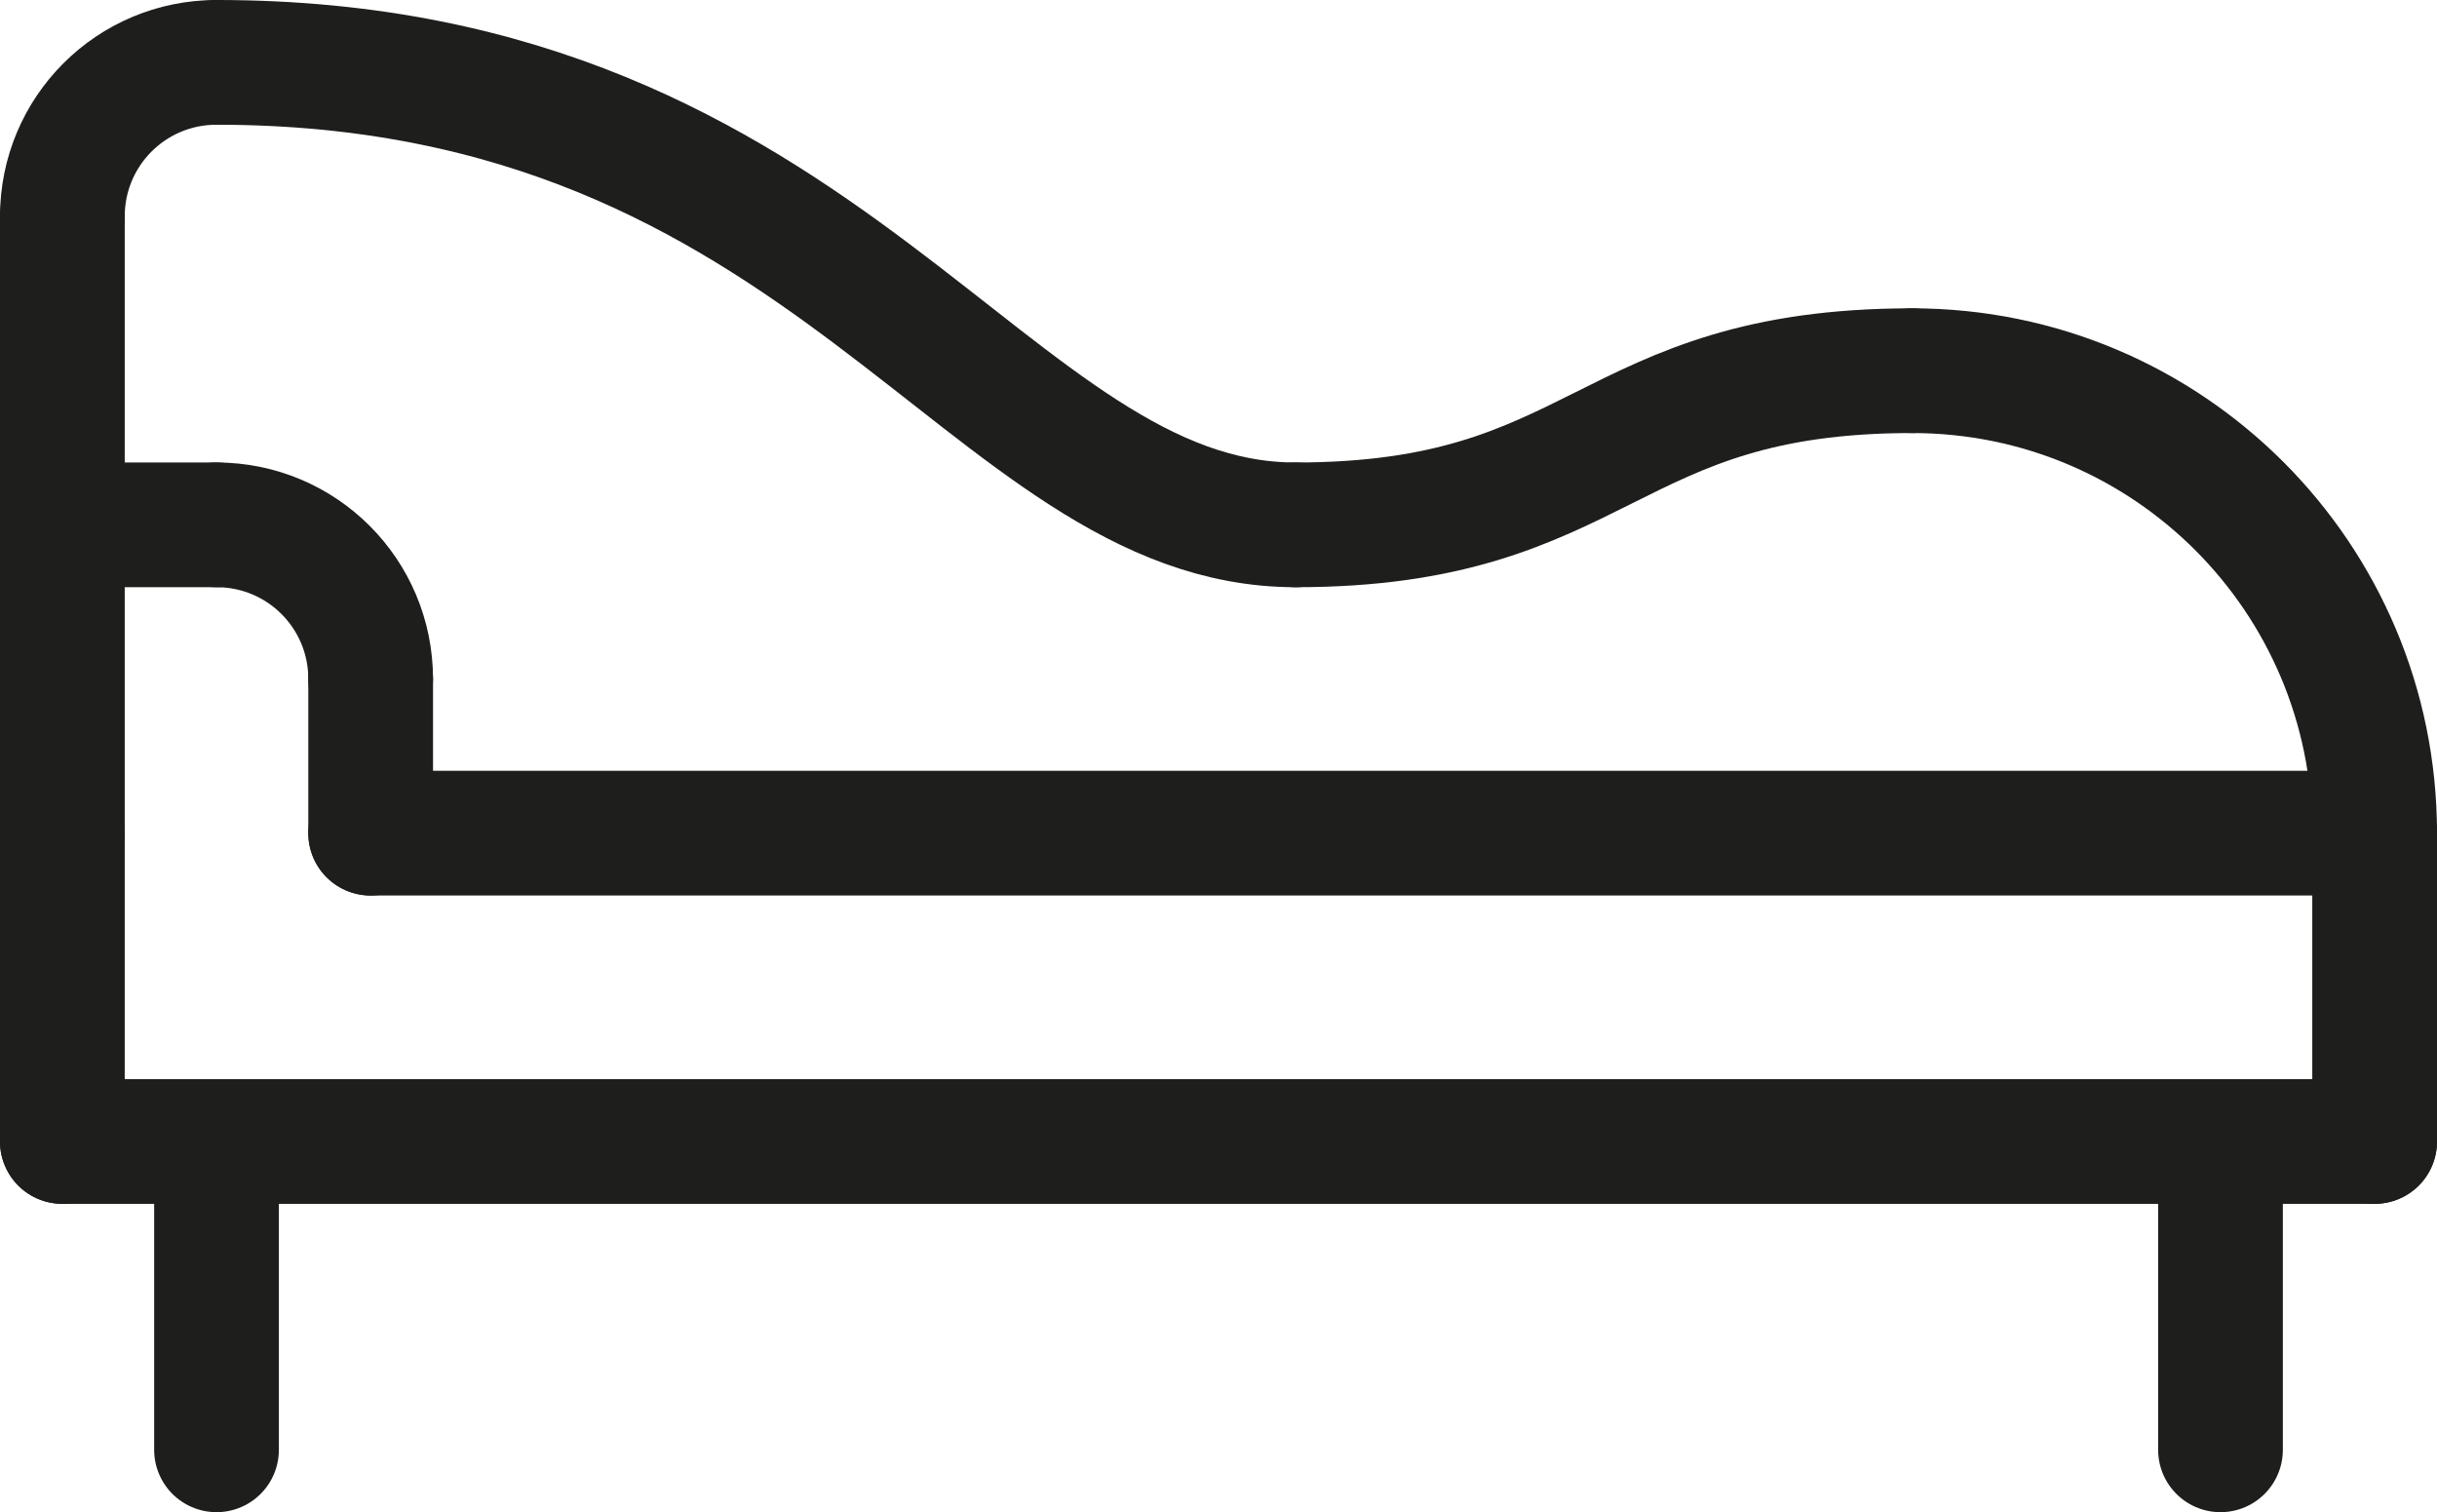
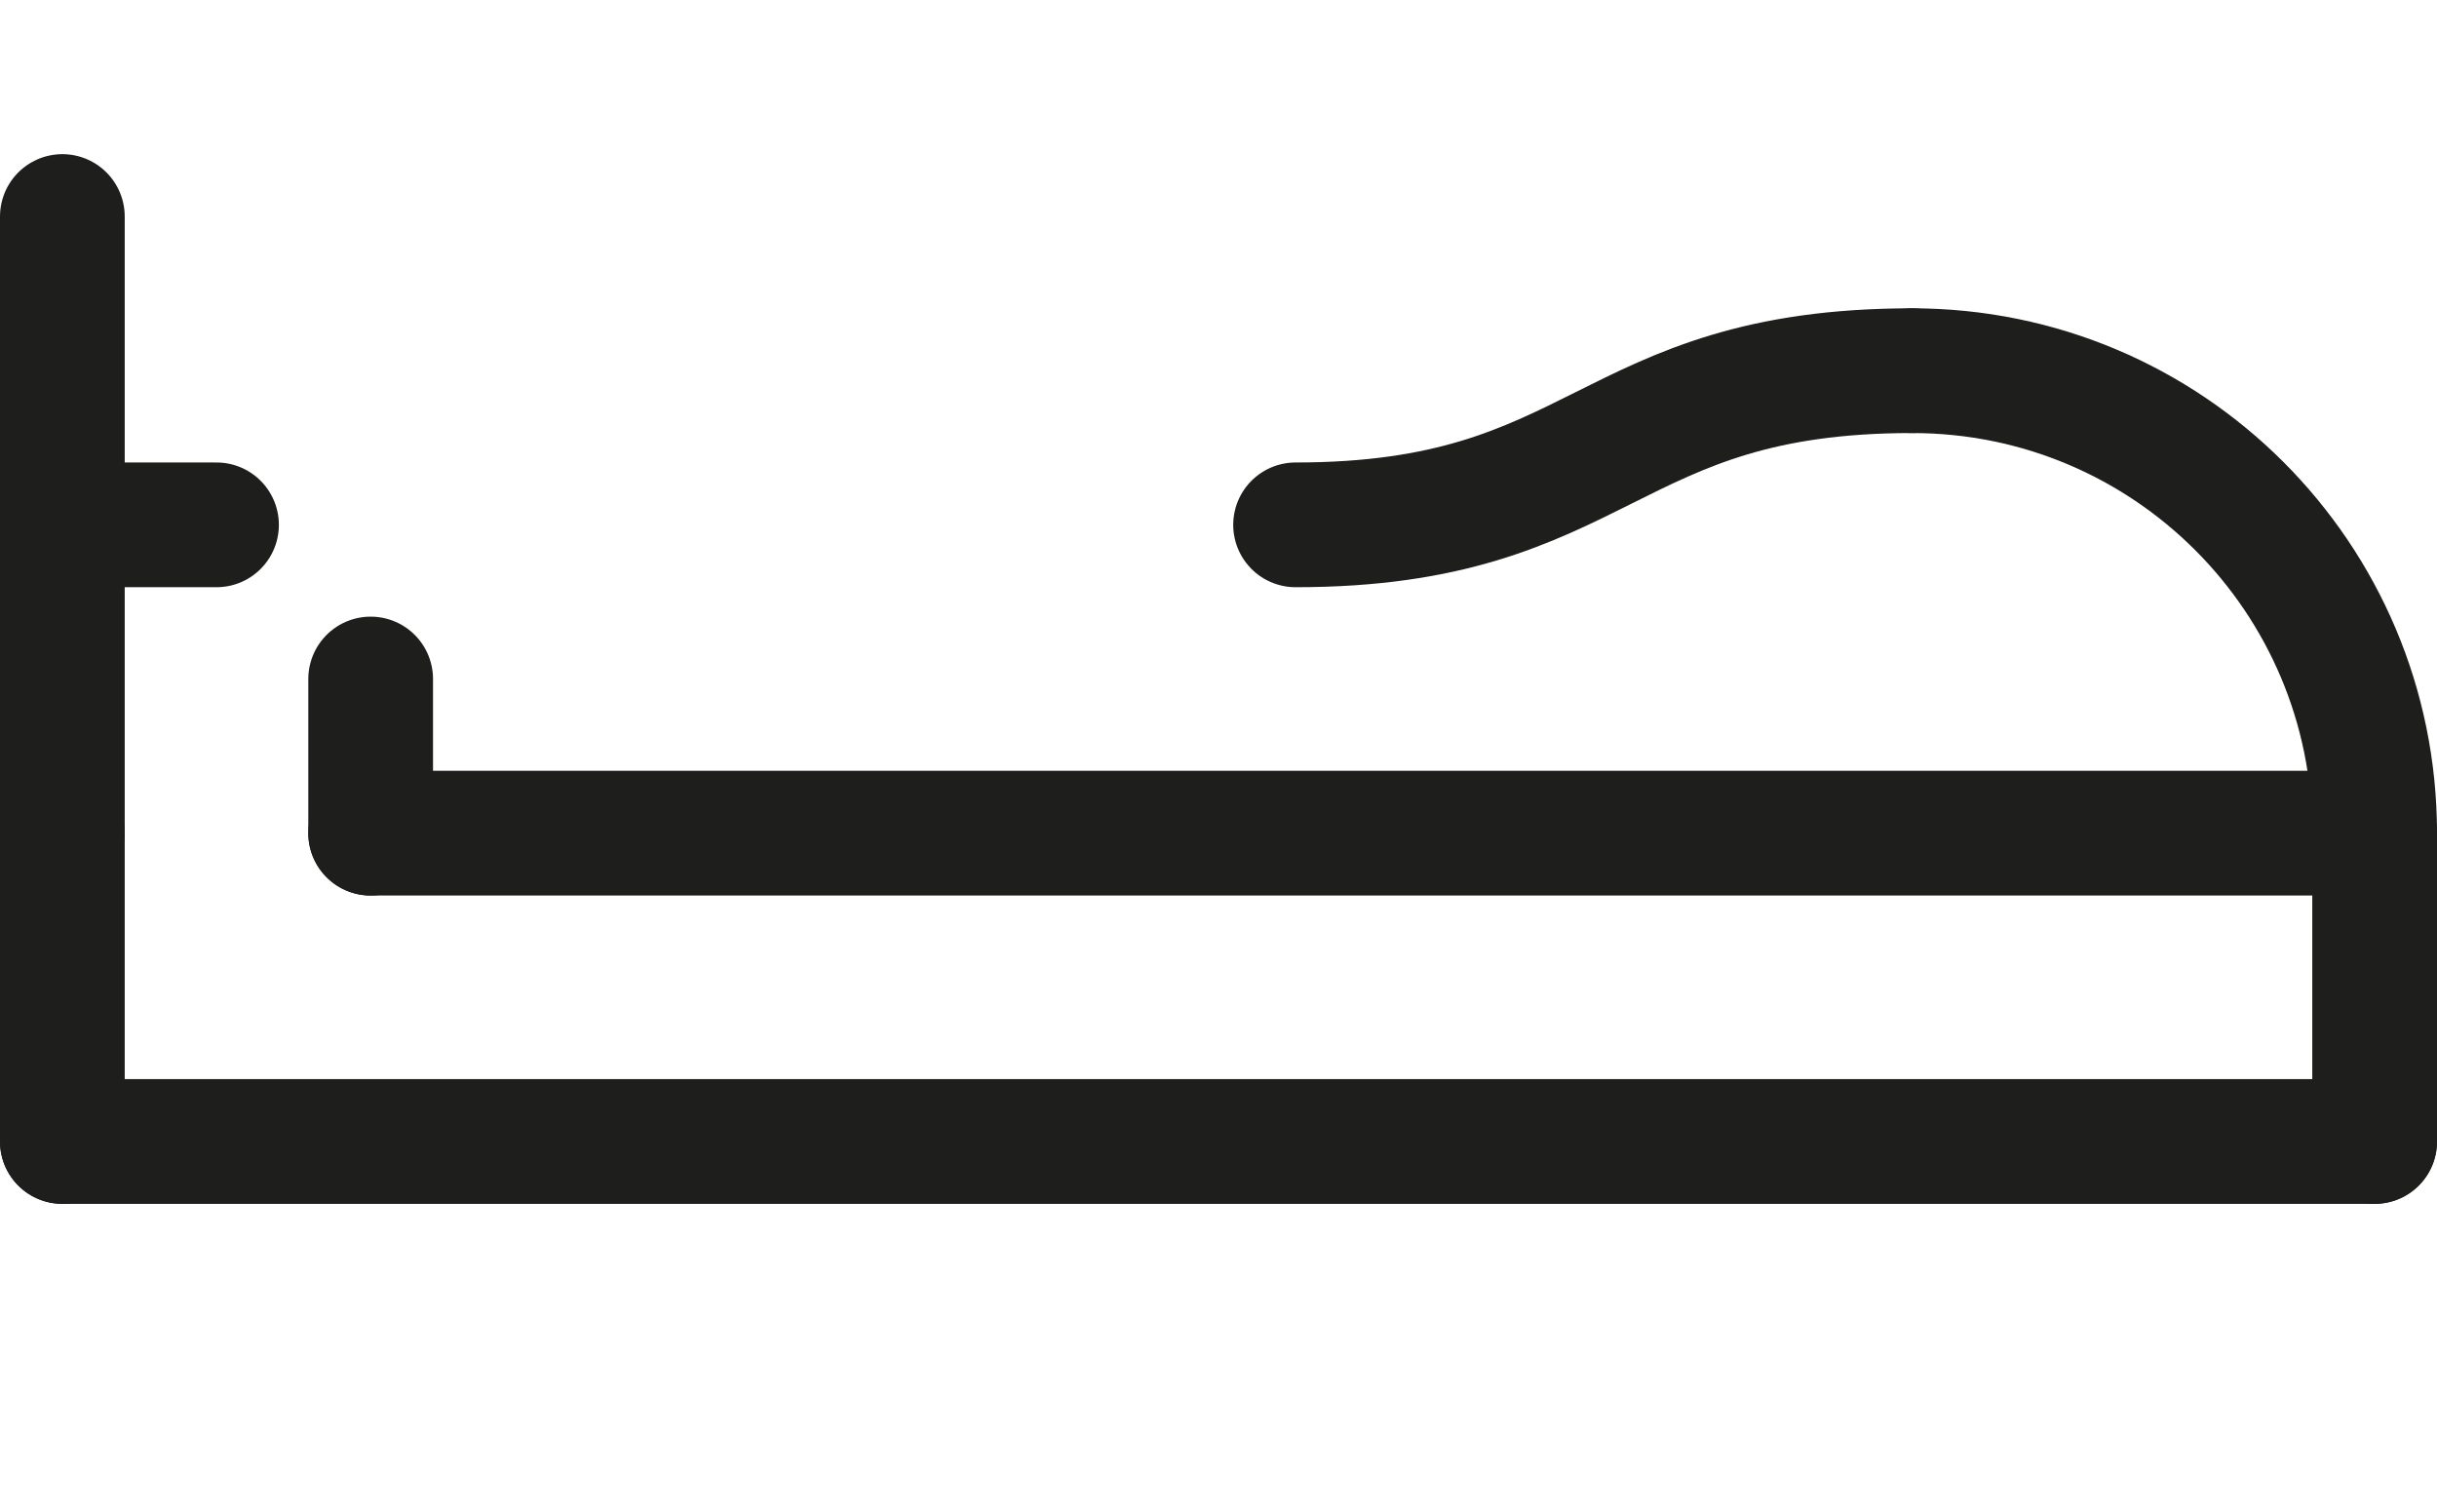
<svg xmlns="http://www.w3.org/2000/svg" id="Warstwa_1" data-name="Warstwa 1" viewBox="0 0 97.7 60.62">
  <defs>
    <style>
      .cls-1 {
        fill: none;
        stroke: #1e1e1c;
        stroke-linecap: round;
        stroke-linejoin: round;
        stroke-width: 5px;
      }
    </style>
  </defs>
  <path class="cls-1" d="m95.2,33.4c0-10.25-8.29-18.54-18.54-18.54" />
  <path class="cls-1" d="m51.94,21.04c12.36,0,12.36-6.18,24.72-6.18" />
-   <path class="cls-1" d="m2.5,8.68c0-3.42,2.76-6.18,6.18-6.18" />
  <line class="cls-1" x1="2.5" y1="8.68" x2="2.5" y2="33.4" />
-   <path class="cls-1" d="m51.94,21.04c-12.36,0-18.54-18.54-43.26-18.54" />
  <line class="cls-1" x1="95.2" y1="33.4" x2="14.86" y2="33.4" />
  <line class="cls-1" x1="95.2" y1="45.76" x2="95.2" y2="33.4" />
  <line class="cls-1" x1="2.5" y1="45.76" x2="2.5" y2="33.4" />
  <line class="cls-1" x1="95.2" y1="45.76" x2="2.5" y2="45.76" />
-   <line class="cls-1" x1="89.02" y1="58.12" x2="89.02" y2="45.76" />
-   <line class="cls-1" x1="8.68" y1="58.12" x2="8.68" y2="45.76" />
  <line class="cls-1" x1="14.86" y1="33.4" x2="14.86" y2="27.22" />
-   <path class="cls-1" d="m14.86,27.22c0-3.42-2.76-6.18-6.18-6.18" />
  <line class="cls-1" x1="8.68" y1="21.04" x2="2.5" y2="21.04" />
</svg>